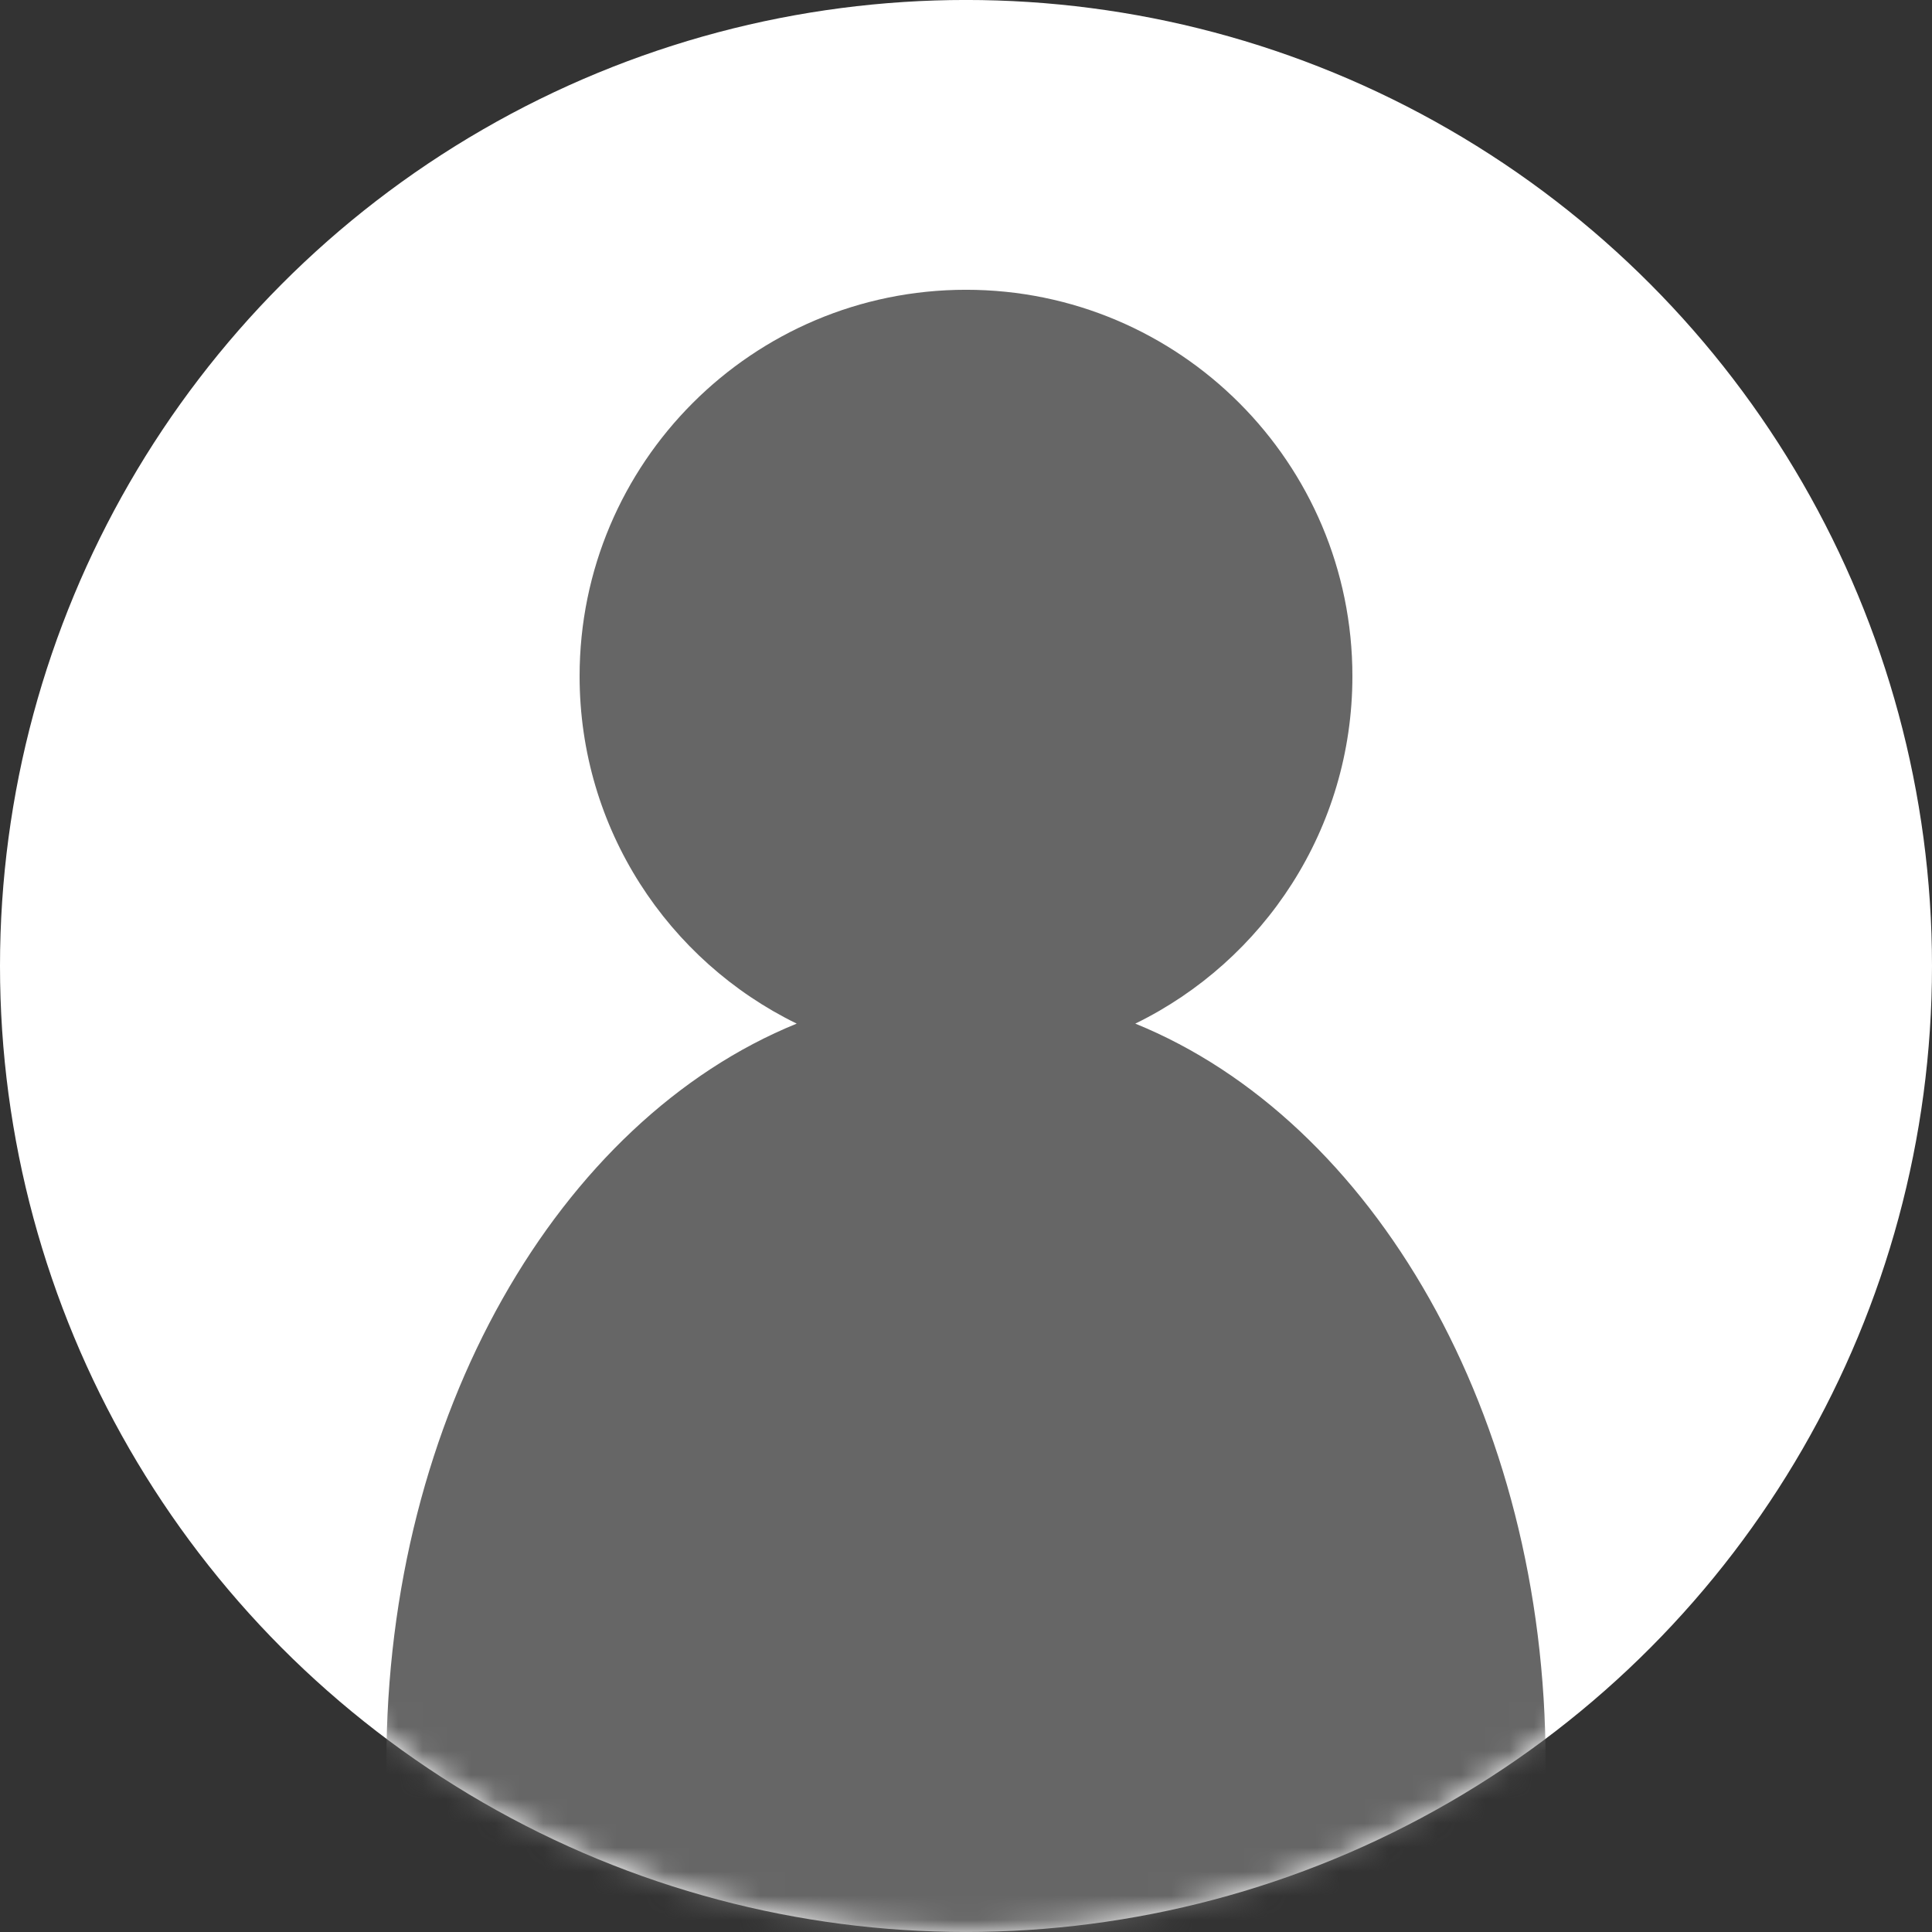
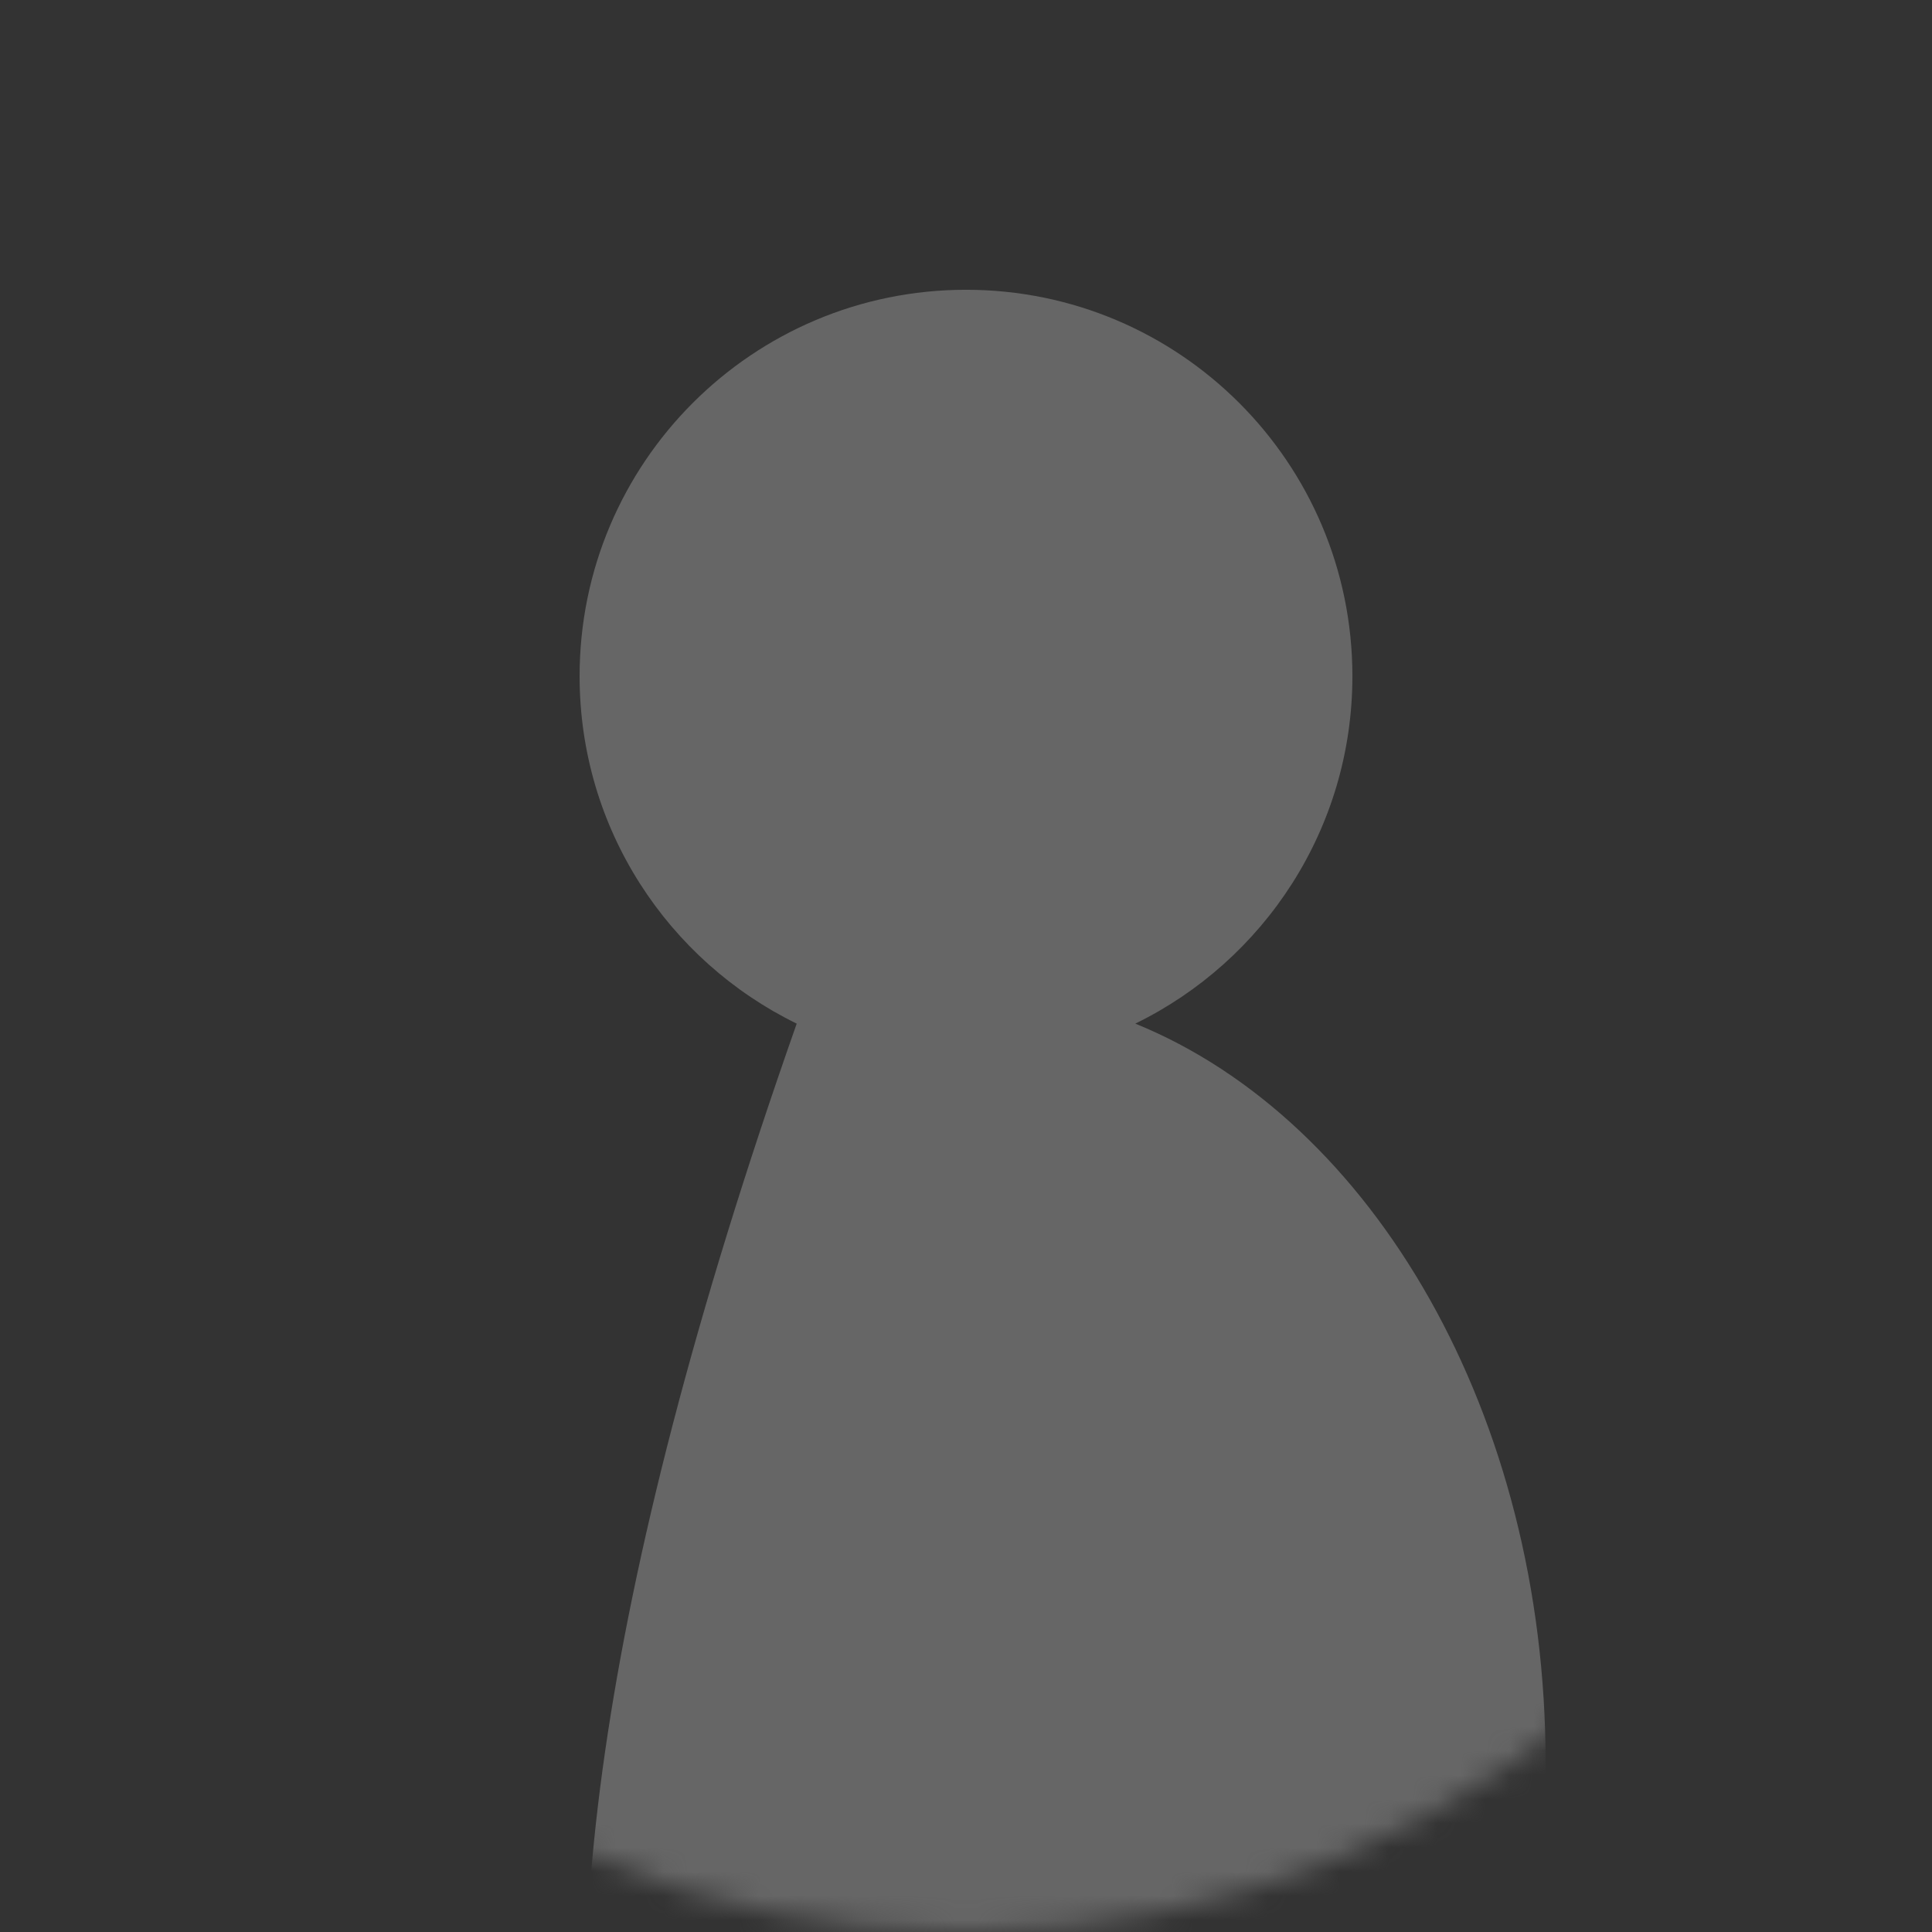
<svg xmlns="http://www.w3.org/2000/svg" width="80" height="80" viewBox="0 0 80 80" fill="none">
  <rect x="0" y="0" width="80" height="80" fill="#333333" stroke="none" />
-   <circle cx="40" cy="39.999" r="40" fill="white" />
  <mask id="mask0_474_1997" style="mask-type:alpha" maskUnits="userSpaceOnUse" x="0" y="-1" width="80" height="81">
    <circle cx="40" cy="39.999" r="40" fill="white" />
  </mask>
  <g mask="url(#mask0_474_1997)">
-     <path fill-rule="evenodd" clip-rule="evenodd" d="M47.01 42.386C52.333 39.787 56 34.321 56 27.999C56 19.163 48.837 11.999 40 11.999C31.163 11.999 24 19.163 24 27.999C24 34.321 27.667 39.787 32.99 42.386C23.155 46.384 16 58.578 16 72.999C16 90.672 26.745 104.999 40 104.999C53.255 104.999 64 90.672 64 72.999C64 58.578 56.845 46.384 47.01 42.386Z" fill="#666666" />
+     <path fill-rule="evenodd" clip-rule="evenodd" d="M47.01 42.386C52.333 39.787 56 34.321 56 27.999C56 19.163 48.837 11.999 40 11.999C31.163 11.999 24 19.163 24 27.999C24 34.321 27.667 39.787 32.99 42.386C16 90.672 26.745 104.999 40 104.999C53.255 104.999 64 90.672 64 72.999C64 58.578 56.845 46.384 47.01 42.386Z" fill="#666666" />
  </g>
</svg>